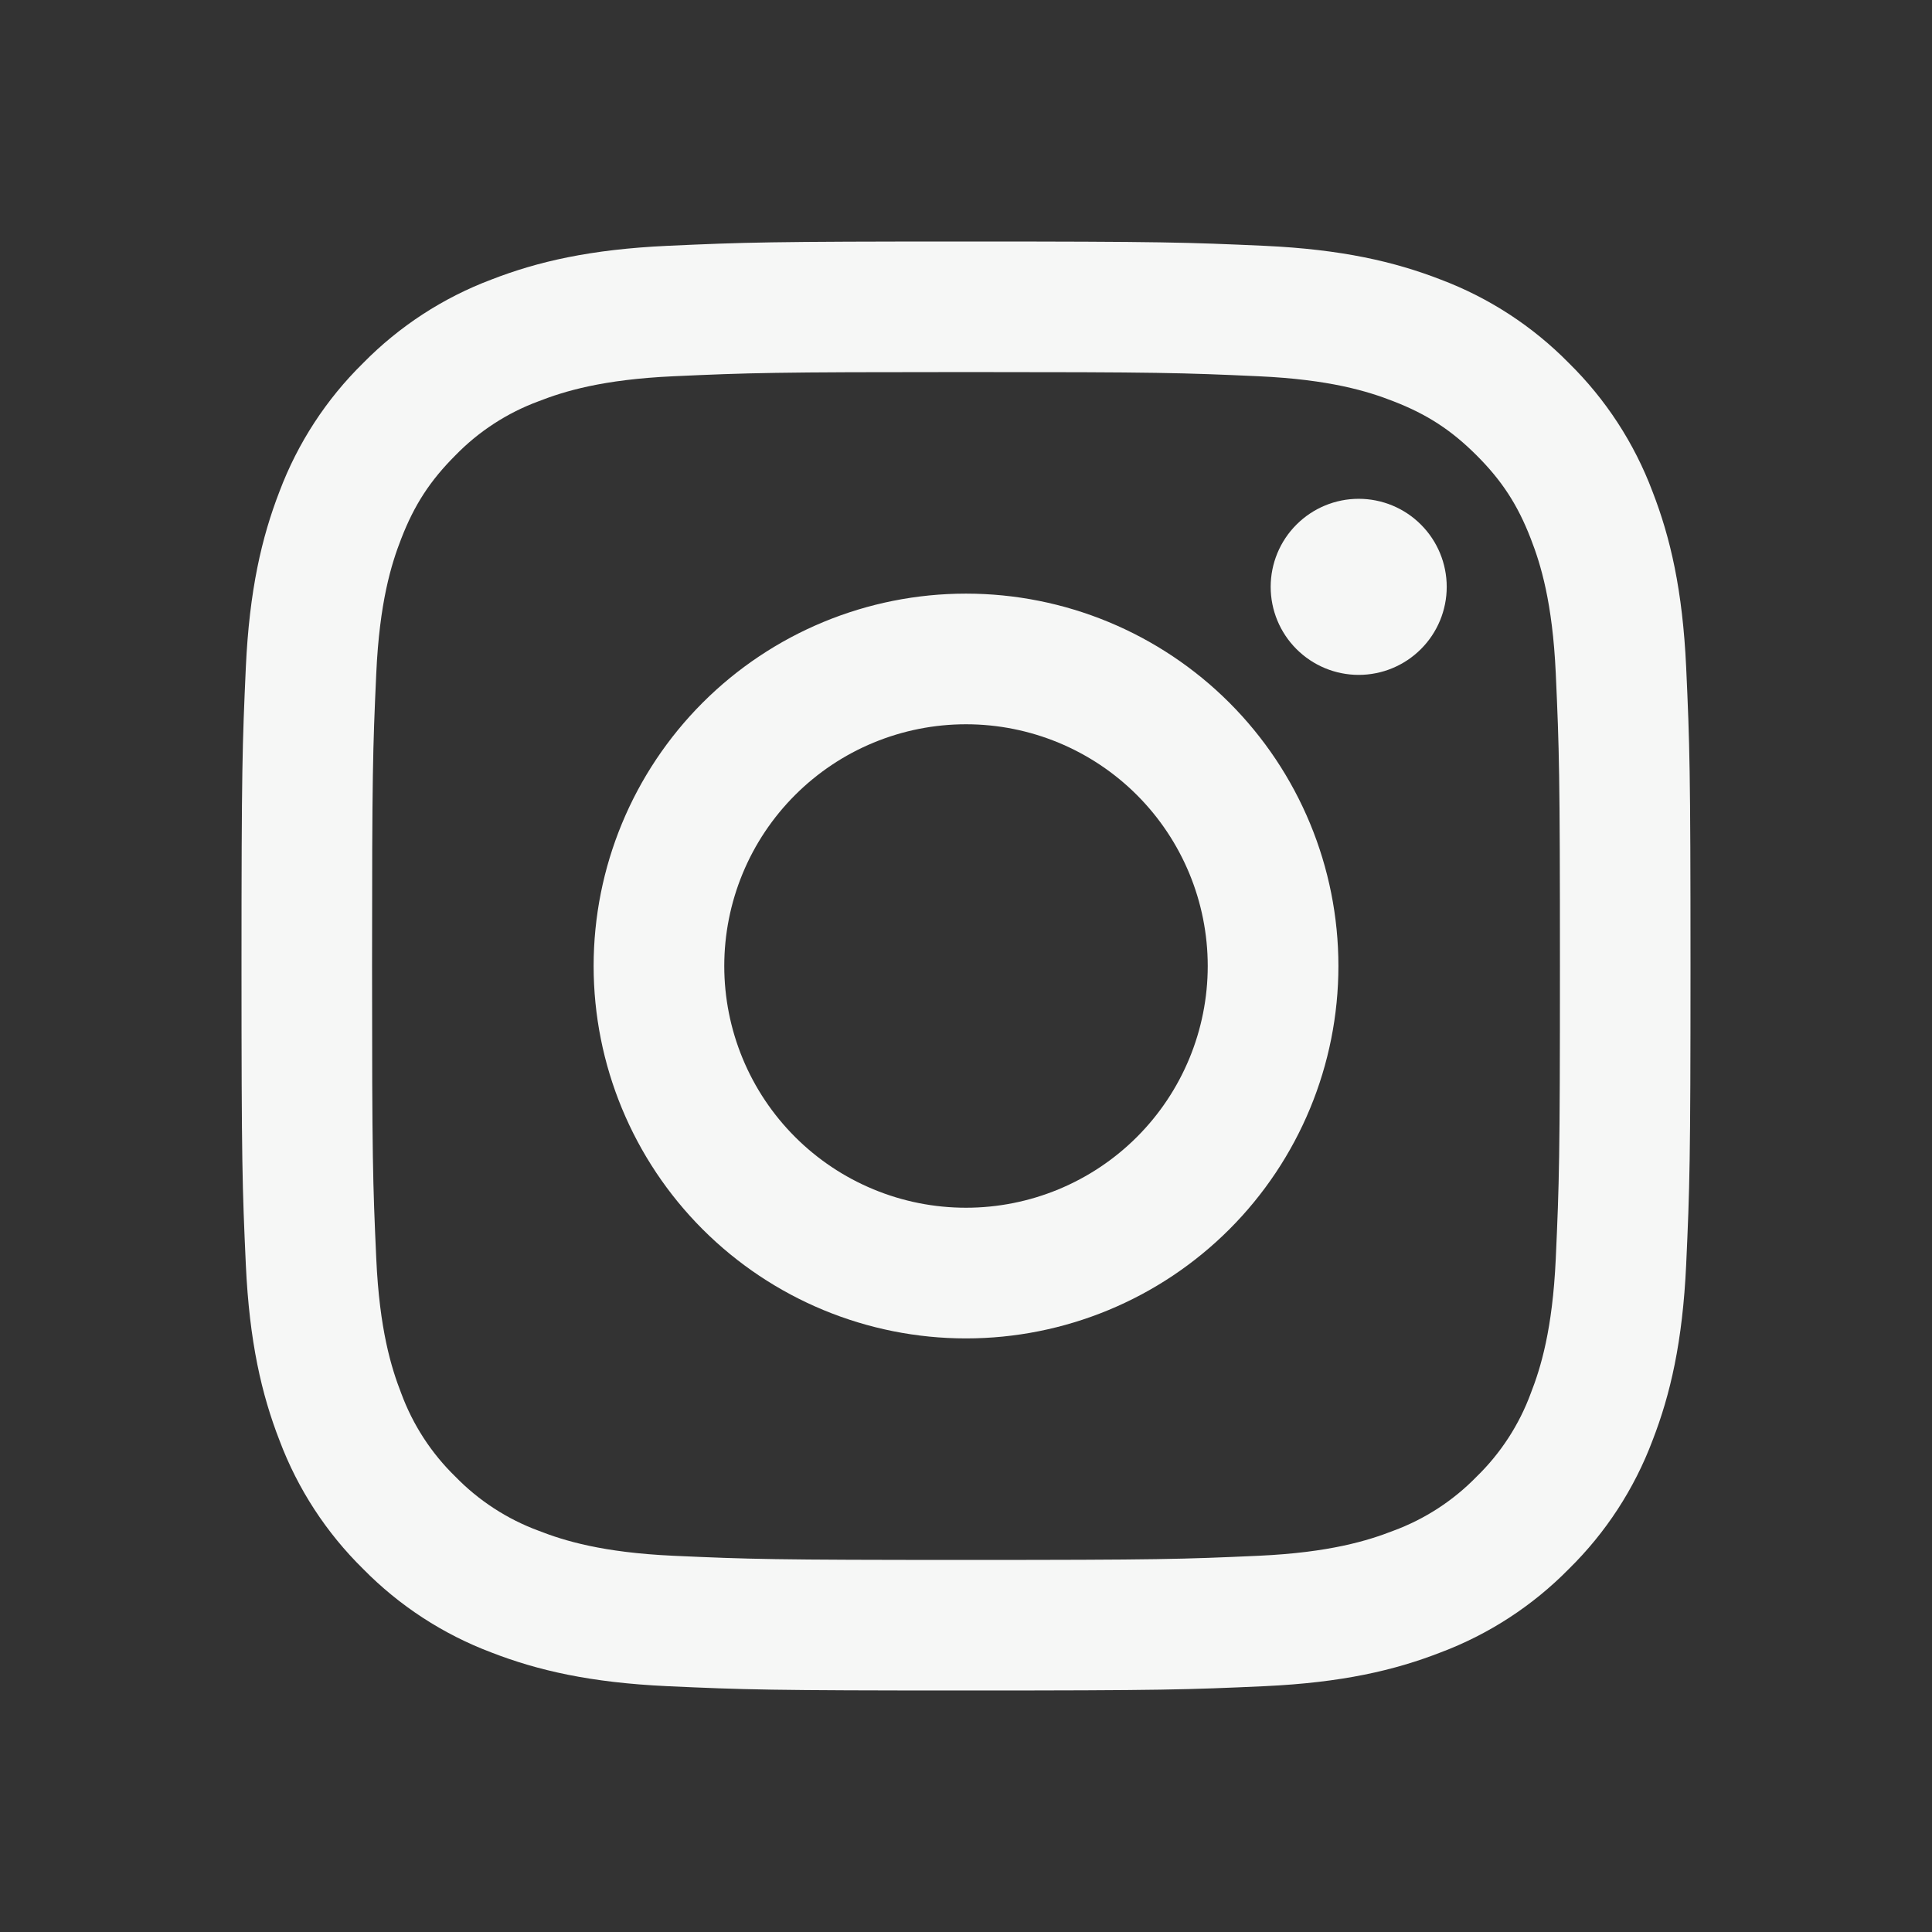
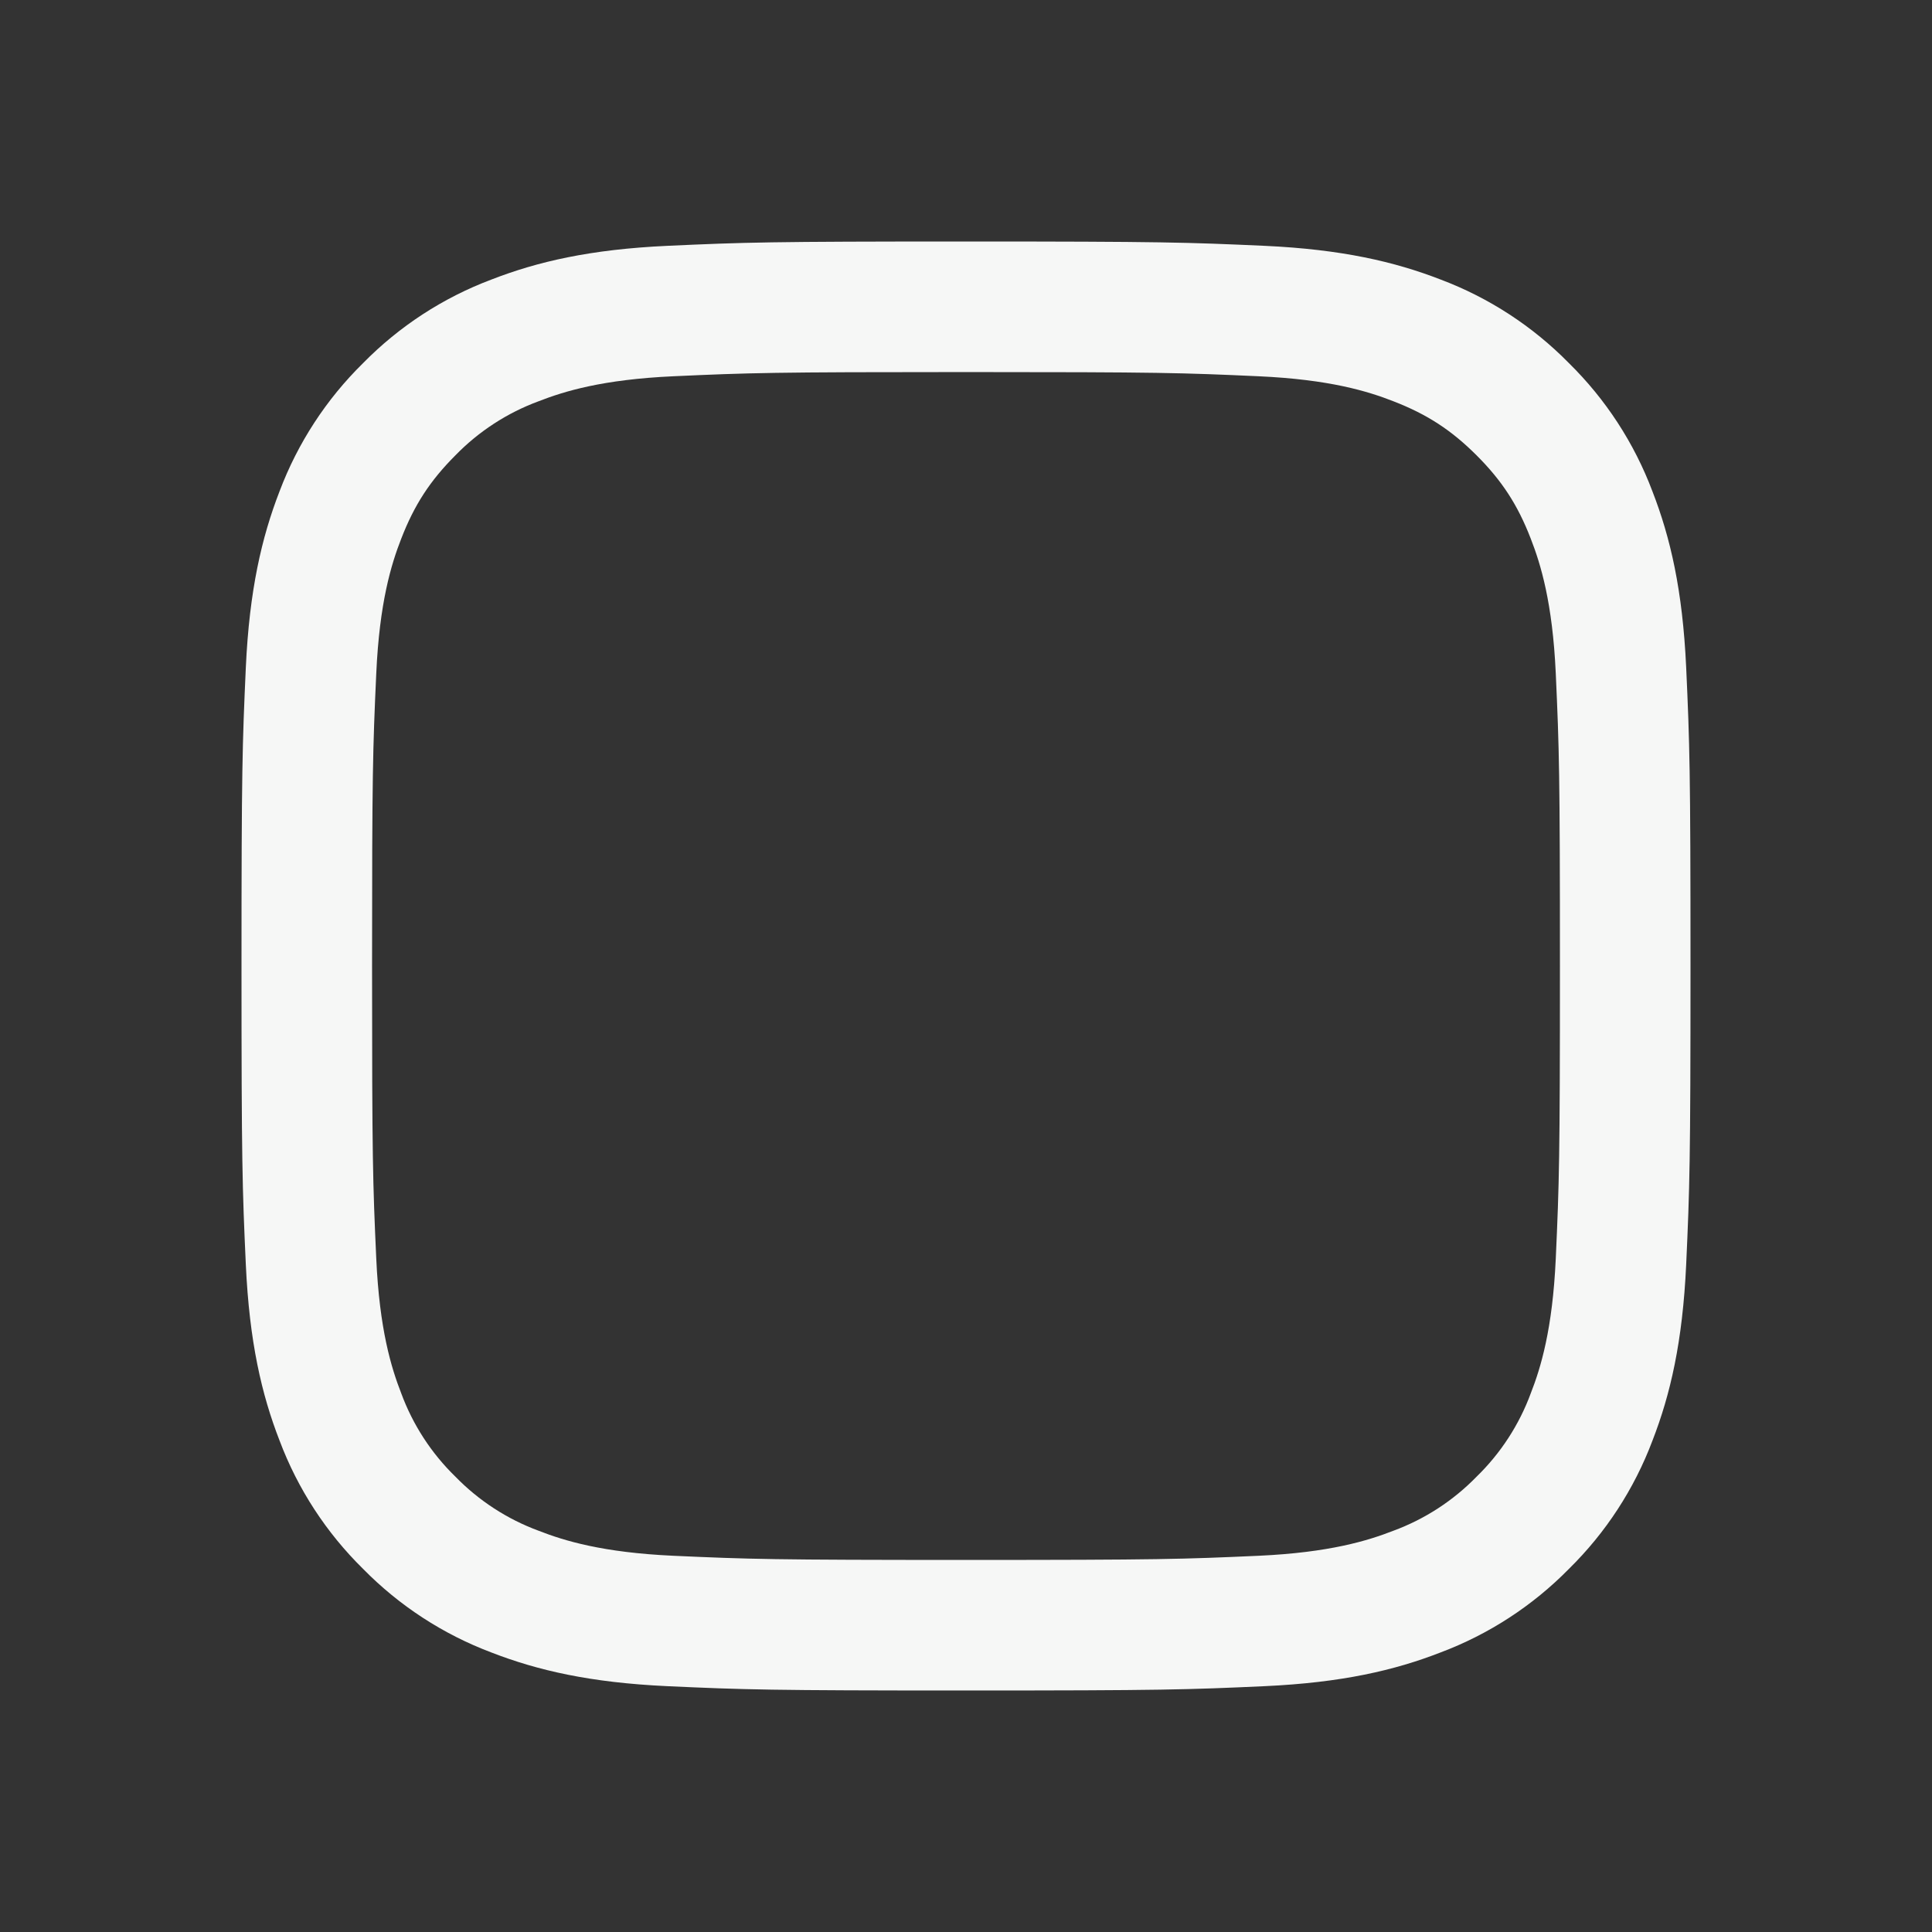
<svg xmlns="http://www.w3.org/2000/svg" width="50" height="50" viewBox="0 0 50 50" fill="none">
  <rect x="0" y="0" width="50" height="50" fill="#333333" stroke="none" />
  <path fill-rule="evenodd" clip-rule="evenodd" d="M25 6.25C19.907 6.25 19.27 6.271 17.27 6.362C15.274 6.454 13.91 6.771 12.717 7.235C11.467 7.705 10.334 8.443 9.396 9.398C8.443 10.334 7.705 11.467 7.234 12.717C6.772 13.91 6.454 15.275 6.362 17.271C6.272 19.27 6.25 19.906 6.25 25C6.25 30.094 6.271 30.73 6.362 32.73C6.454 34.726 6.771 36.09 7.235 37.282C7.705 38.532 8.443 39.666 9.398 40.604C10.334 41.557 11.467 42.295 12.717 42.766C13.91 43.229 15.274 43.546 17.27 43.638C19.27 43.729 19.907 43.75 25 43.75C30.093 43.75 30.73 43.729 32.73 43.638C34.726 43.546 36.09 43.229 37.282 42.765C38.532 42.295 39.666 41.557 40.604 40.602C41.557 39.666 42.295 38.533 42.766 37.282C43.229 36.09 43.546 34.726 43.638 32.73C43.729 30.73 43.75 30.093 43.75 25C43.75 19.907 43.729 19.27 43.638 17.27C43.546 15.274 43.229 13.91 42.765 12.717C42.294 11.466 41.556 10.333 40.602 9.396C39.666 8.443 38.533 7.705 37.282 7.234C36.09 6.772 34.725 6.454 32.729 6.362C30.73 6.272 30.094 6.25 25 6.25ZM25 9.629C30.006 9.629 30.6 9.648 32.578 9.738C34.405 9.821 35.398 10.125 36.059 10.384C36.934 10.723 37.559 11.13 38.215 11.785C38.871 12.441 39.278 13.066 39.616 13.941C39.874 14.602 40.179 15.595 40.263 17.422C40.352 19.4 40.371 19.994 40.371 25C40.371 30.006 40.352 30.6 40.263 32.578C40.179 34.405 39.875 35.398 39.616 36.059C39.316 36.873 38.837 37.61 38.215 38.215C37.61 38.837 36.873 39.316 36.059 39.616C35.398 39.874 34.405 40.179 32.578 40.263C30.6 40.352 30.008 40.371 25 40.371C19.992 40.371 19.4 40.352 17.422 40.263C15.595 40.179 14.602 39.875 13.941 39.616C13.127 39.316 12.39 38.837 11.785 38.215C11.163 37.61 10.684 36.873 10.384 36.059C10.126 35.398 9.821 34.405 9.738 32.578C9.648 30.6 9.629 30.006 9.629 25C9.629 19.994 9.648 19.4 9.738 17.422C9.821 15.595 10.125 14.602 10.384 13.941C10.723 13.066 11.13 12.441 11.785 11.785C12.39 11.163 13.127 10.684 13.941 10.384C14.602 10.126 15.595 9.821 17.422 9.738C19.4 9.648 19.994 9.629 25 9.629Z" fill="#F6F7F6" />
-   <path fill-rule="evenodd" clip-rule="evenodd" d="M25 31.256C24.178 31.256 23.365 31.095 22.606 30.78C21.847 30.466 21.157 30.005 20.576 29.424C19.995 28.843 19.534 28.153 19.22 27.394C18.906 26.635 18.744 25.822 18.744 25C18.744 24.178 18.906 23.365 19.22 22.606C19.534 21.847 19.995 21.157 20.576 20.576C21.157 19.995 21.847 19.534 22.606 19.22C23.365 18.906 24.178 18.744 25 18.744C26.659 18.744 28.251 19.403 29.424 20.576C30.597 21.75 31.256 23.341 31.256 25C31.256 26.659 30.597 28.251 29.424 29.424C28.251 30.597 26.659 31.256 25 31.256ZM25 15.363C22.444 15.363 19.993 16.378 18.185 18.185C16.378 19.993 15.363 22.444 15.363 25C15.363 27.556 16.378 30.007 18.185 31.815C19.993 33.622 22.444 34.638 25 34.638C27.556 34.638 30.007 33.622 31.815 31.815C33.622 30.007 34.638 27.556 34.638 25C34.638 22.444 33.622 19.993 31.815 18.185C30.007 16.378 27.556 15.363 25 15.363ZM37.441 15.188C37.441 15.792 37.201 16.371 36.774 16.798C36.347 17.226 35.767 17.466 35.163 17.466C34.559 17.466 33.98 17.226 33.552 16.798C33.125 16.371 32.885 15.792 32.885 15.188C32.885 14.583 33.125 14.004 33.552 13.577C33.98 13.149 34.559 12.909 35.163 12.909C35.767 12.909 36.347 13.149 36.774 13.577C37.201 14.004 37.441 14.583 37.441 15.188Z" fill="#F6F7F6" />
</svg>